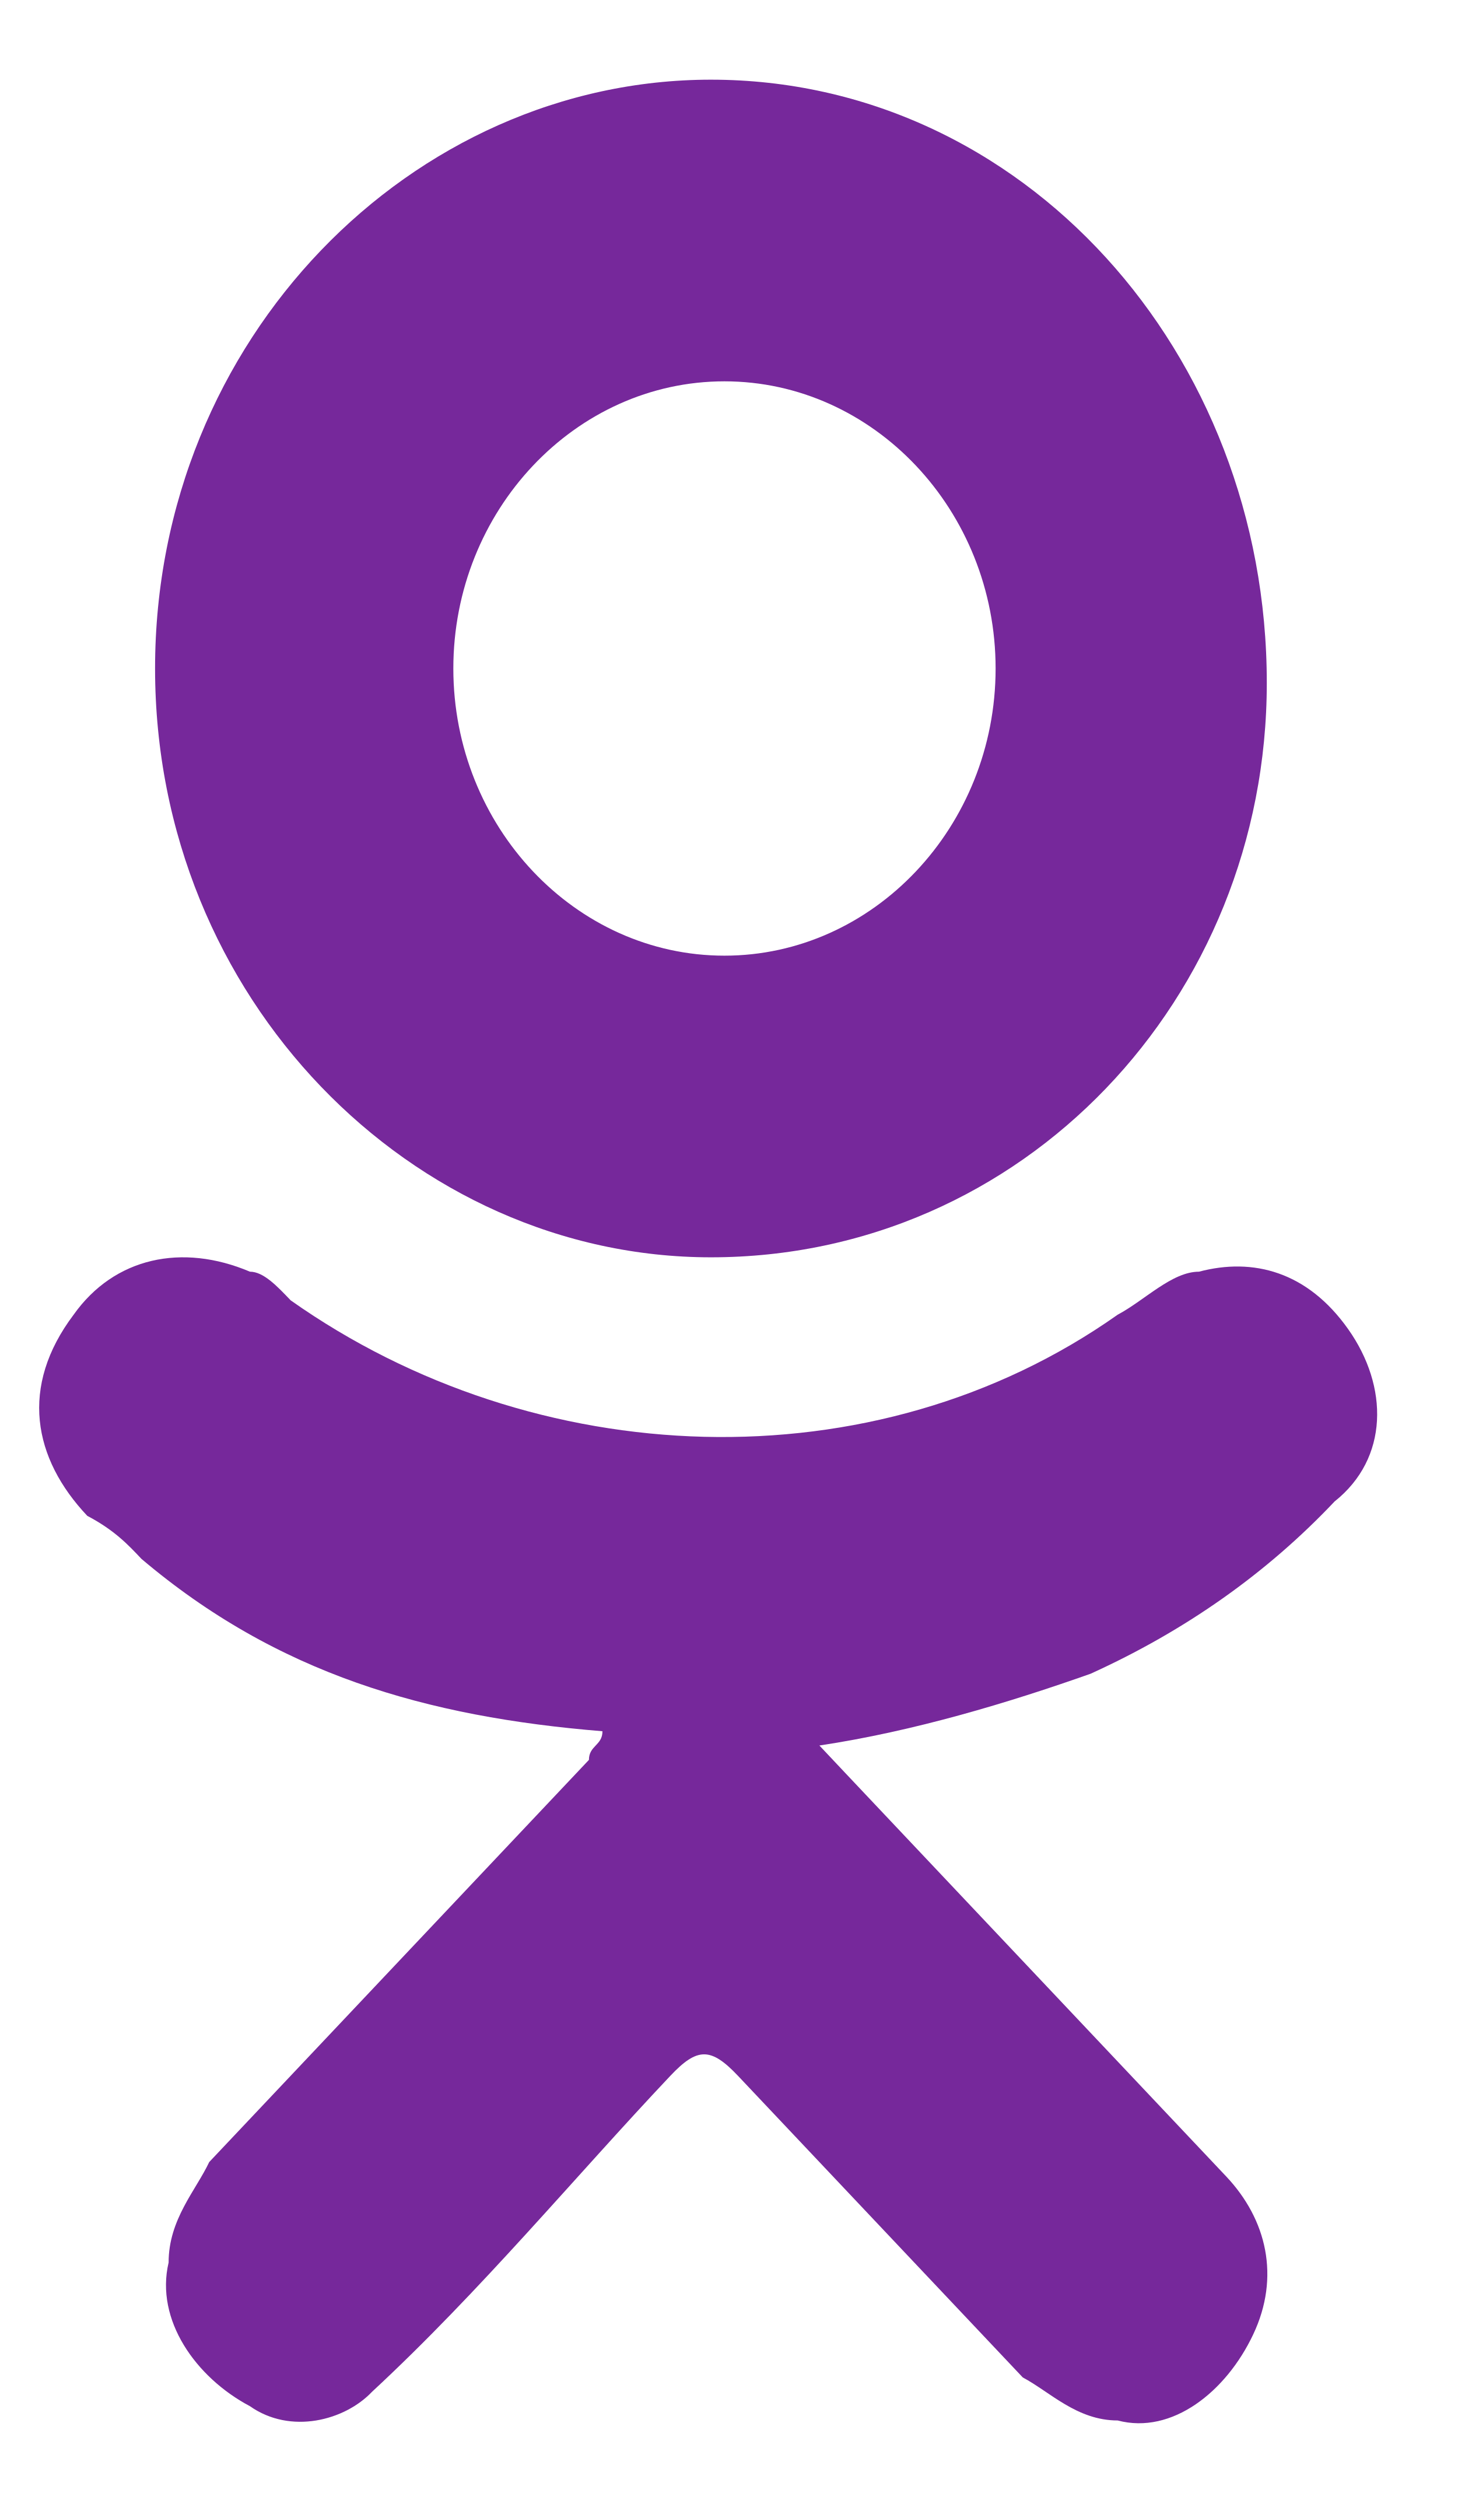
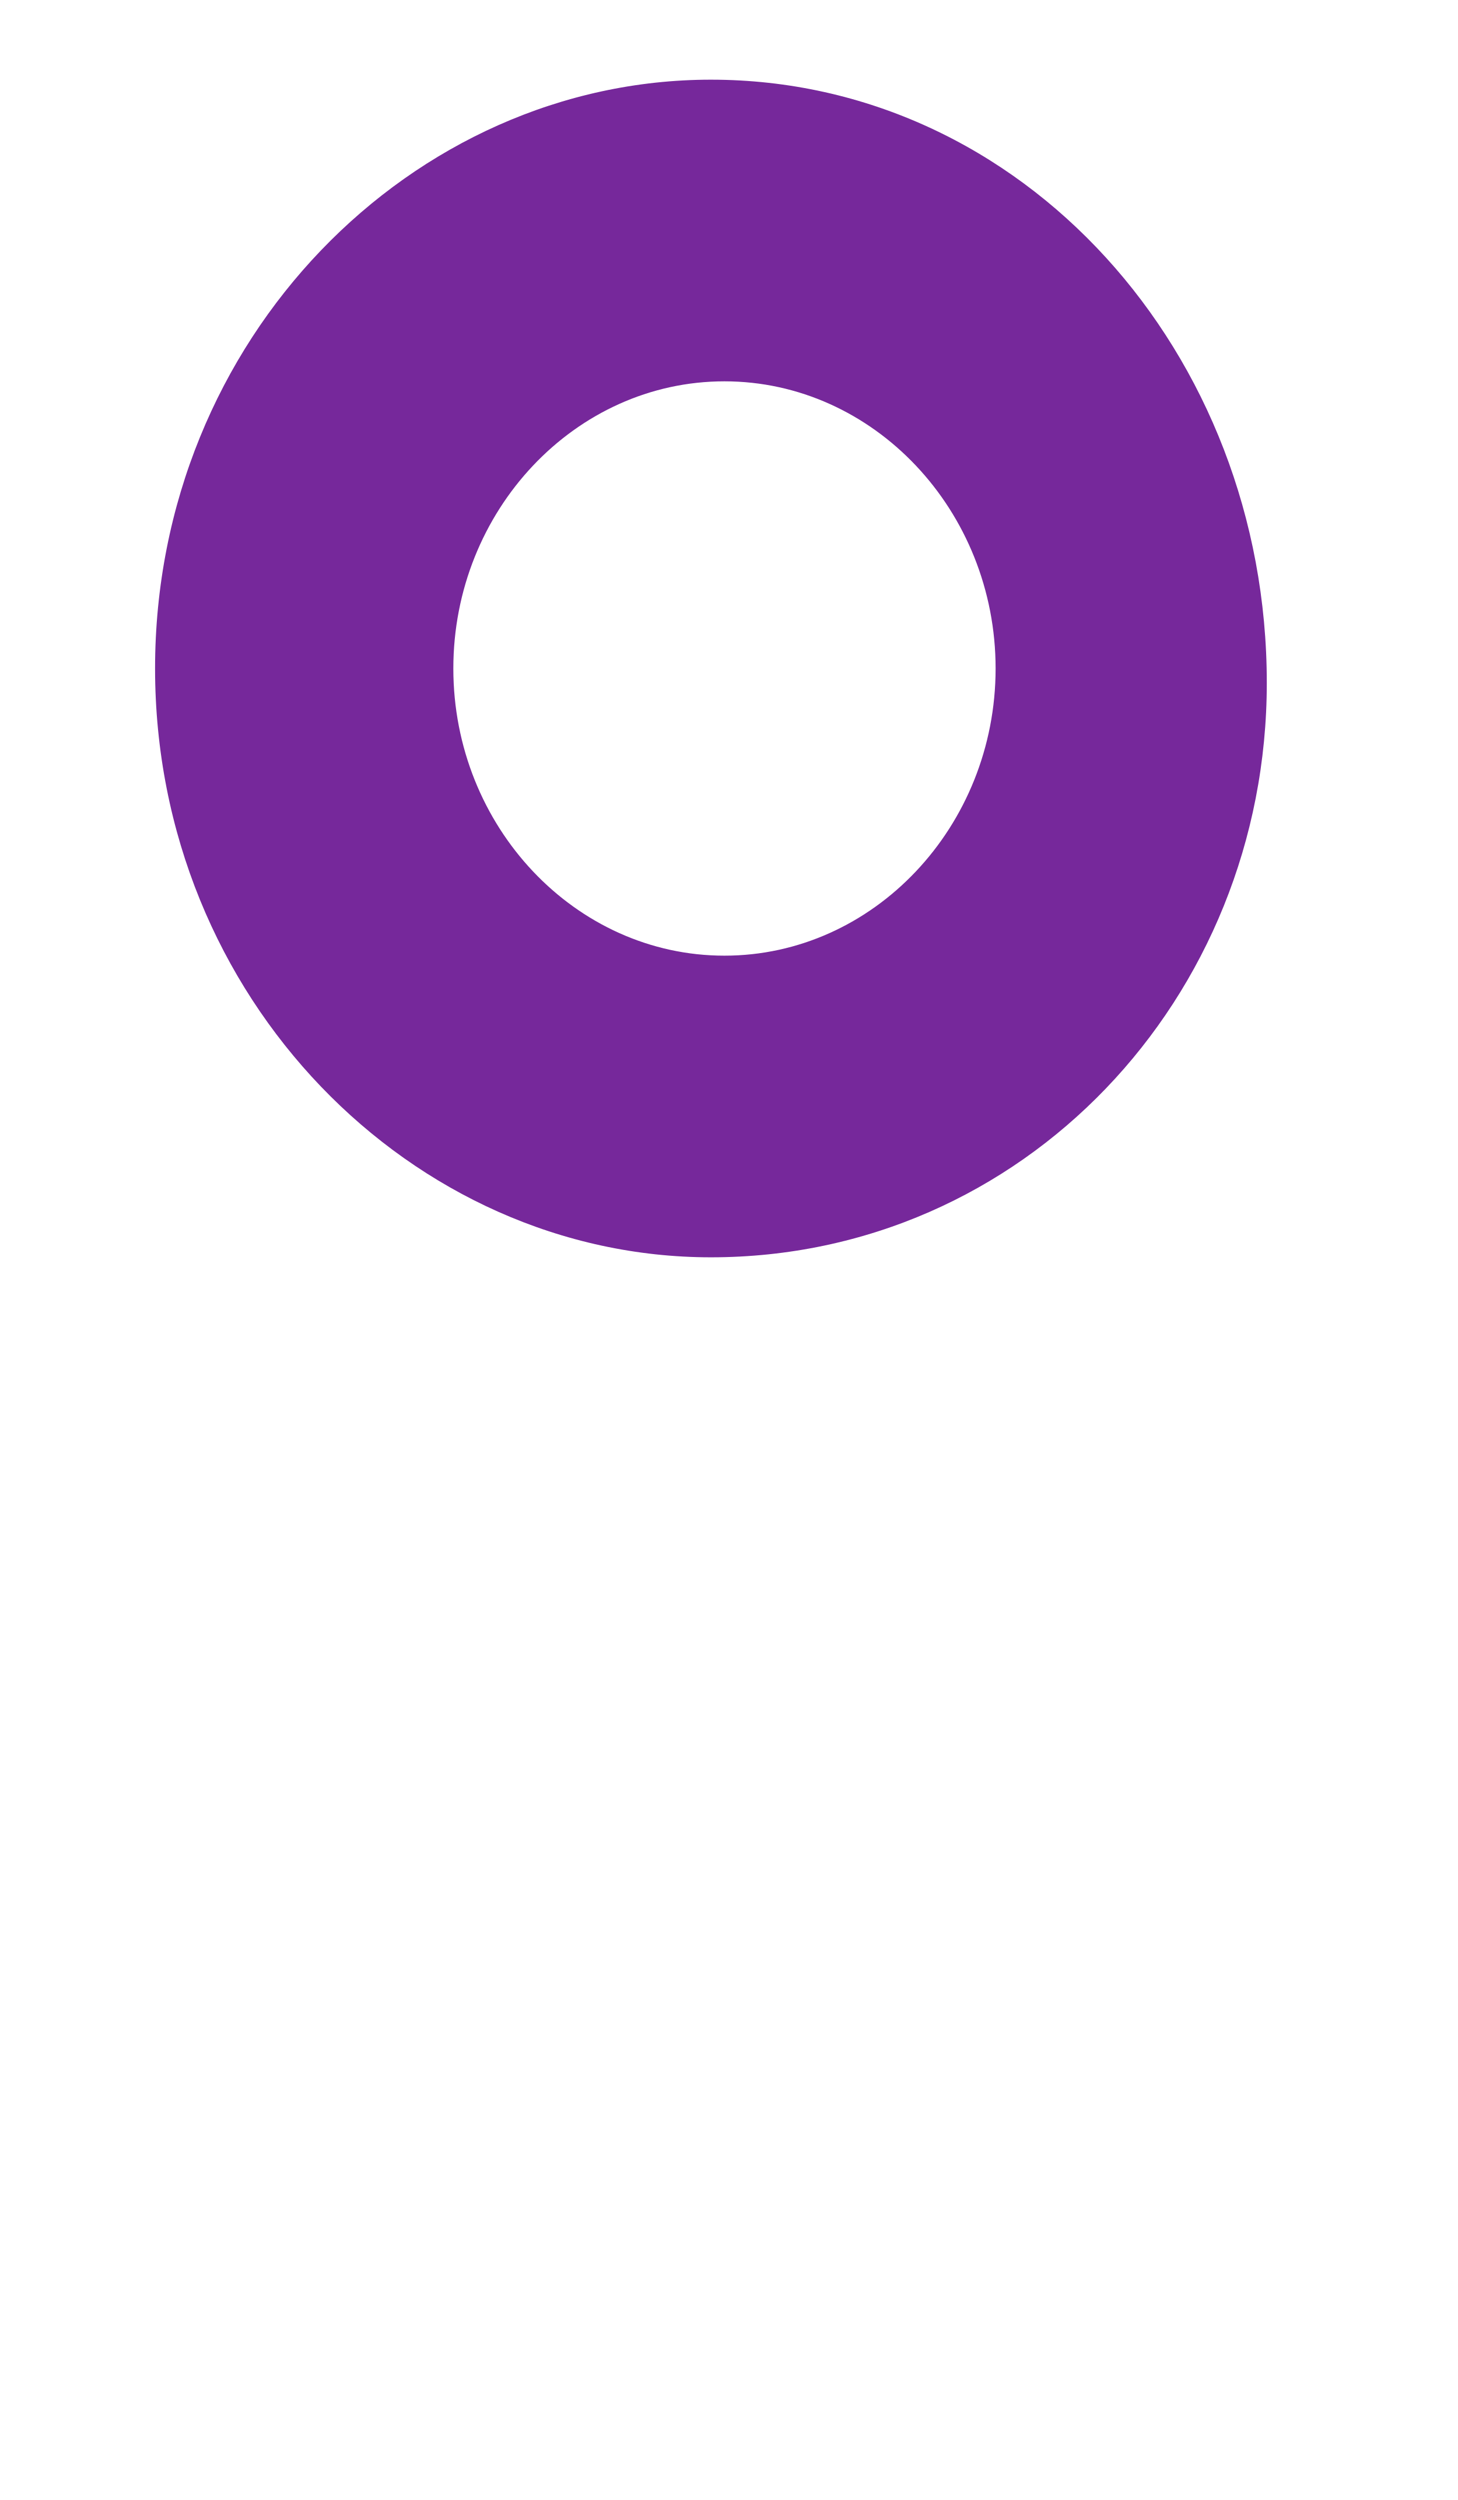
<svg xmlns="http://www.w3.org/2000/svg" width="14" height="24" viewBox="0 0 14 24" fill="none">
-   <path d="M5.785 16.621C4.092 16.483 2.66 16.069 1.358 14.966C1.228 14.828 1.098 14.69 0.838 14.553C0.317 14.001 0.187 13.312 0.707 12.622C1.098 12.071 1.749 11.933 2.4 12.209C2.53 12.209 2.66 12.347 2.791 12.484C5.134 14.139 8.389 14.277 10.732 12.622C10.992 12.484 11.253 12.209 11.513 12.209C12.034 12.071 12.555 12.209 12.945 12.76C13.336 13.312 13.336 14.001 12.815 14.415C12.164 15.104 11.383 15.655 10.472 16.069C9.691 16.345 8.779 16.621 7.868 16.758C7.998 16.896 8.128 17.034 8.128 17.034C9.3 18.275 10.602 19.654 11.774 20.895C12.164 21.308 12.294 21.86 12.034 22.411C11.774 22.963 11.253 23.376 10.732 23.238C10.341 23.238 10.081 22.963 9.821 22.825C8.909 21.86 7.998 20.895 7.087 19.93C6.826 19.654 6.696 19.654 6.436 19.93C5.524 20.895 4.613 21.998 3.572 22.963C3.311 23.238 2.791 23.376 2.4 23.101C1.879 22.825 1.489 22.273 1.619 21.722C1.619 21.308 1.879 21.032 2.009 20.757C3.181 19.516 4.483 18.137 5.655 16.896C5.655 16.758 5.785 16.758 5.785 16.621Z" fill="#76289B" />
  <path fill-rule="evenodd" clip-rule="evenodd" d="M1.489 6.418C1.489 9.589 3.962 12.071 6.826 12.071C9.821 12.071 12.164 9.589 12.164 6.556C12.164 3.385 9.821 0.765 6.826 0.765C3.962 0.765 1.489 3.247 1.489 6.418ZM6.956 3.661C8.389 3.661 9.56 4.902 9.56 6.418C9.56 7.935 8.389 9.175 6.956 9.175C5.524 9.175 4.353 7.935 4.353 6.418C4.353 4.902 5.524 3.661 6.956 3.661Z" fill="#76289B" />
</svg>